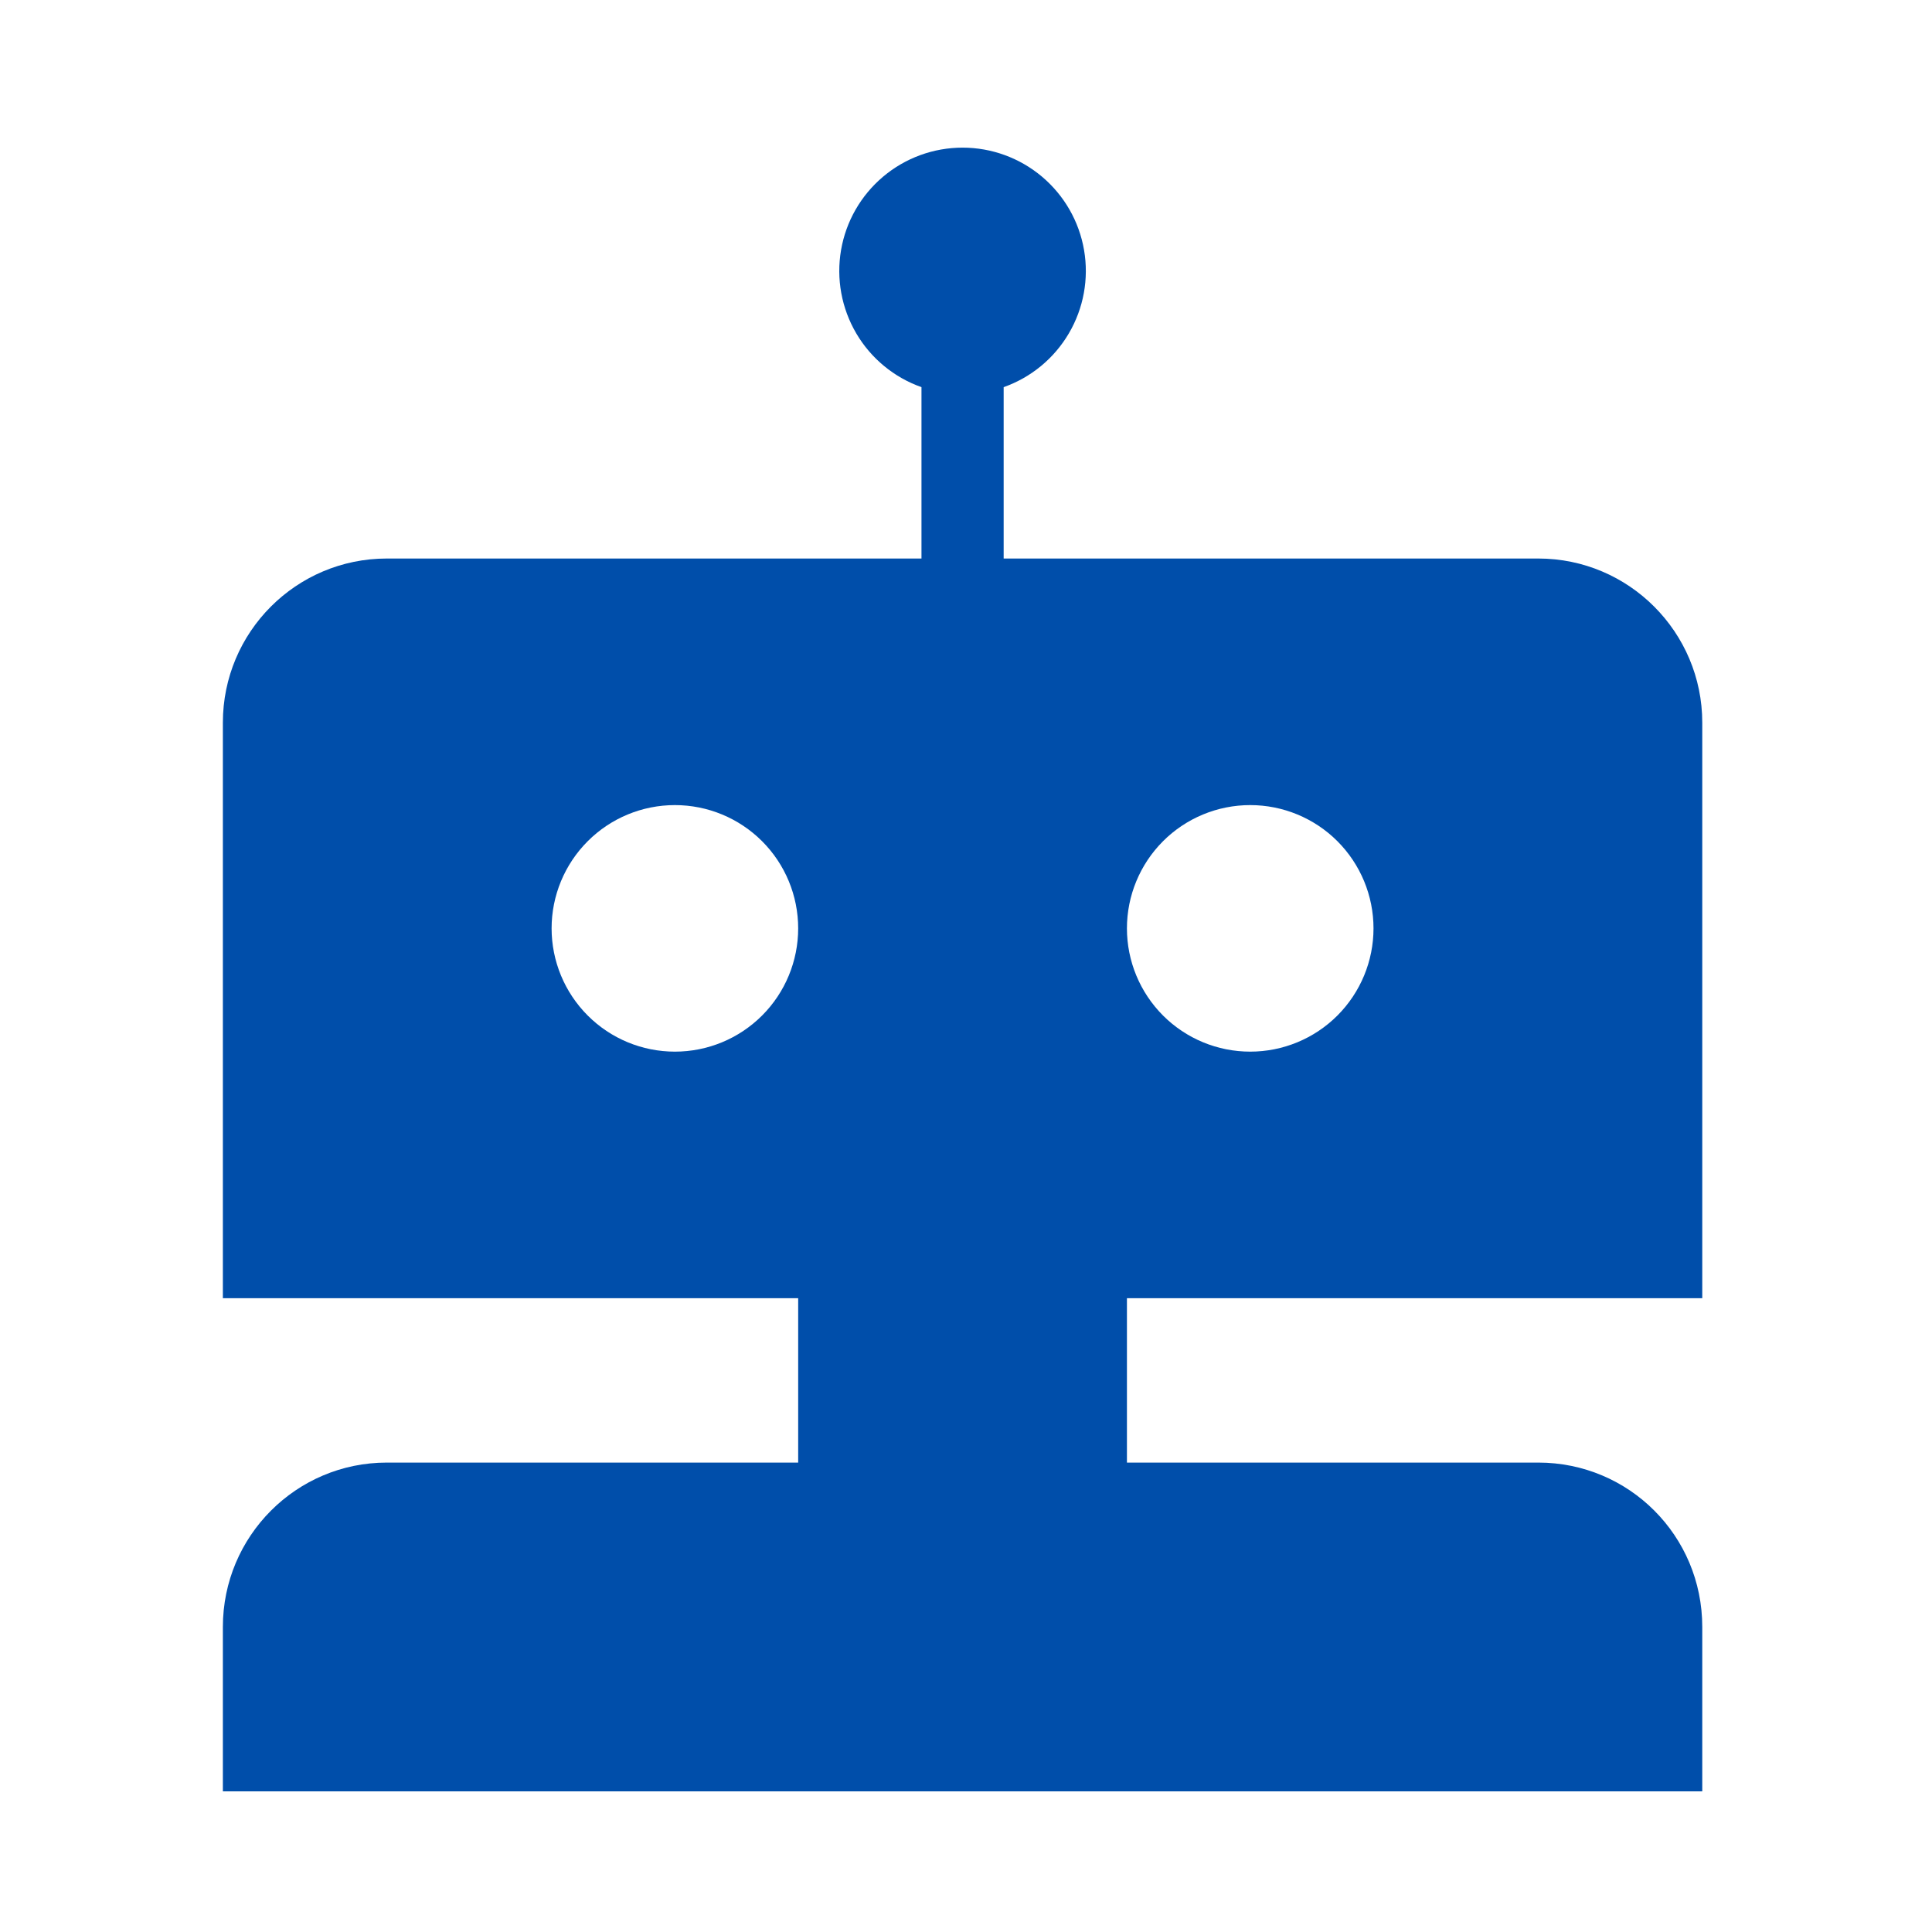
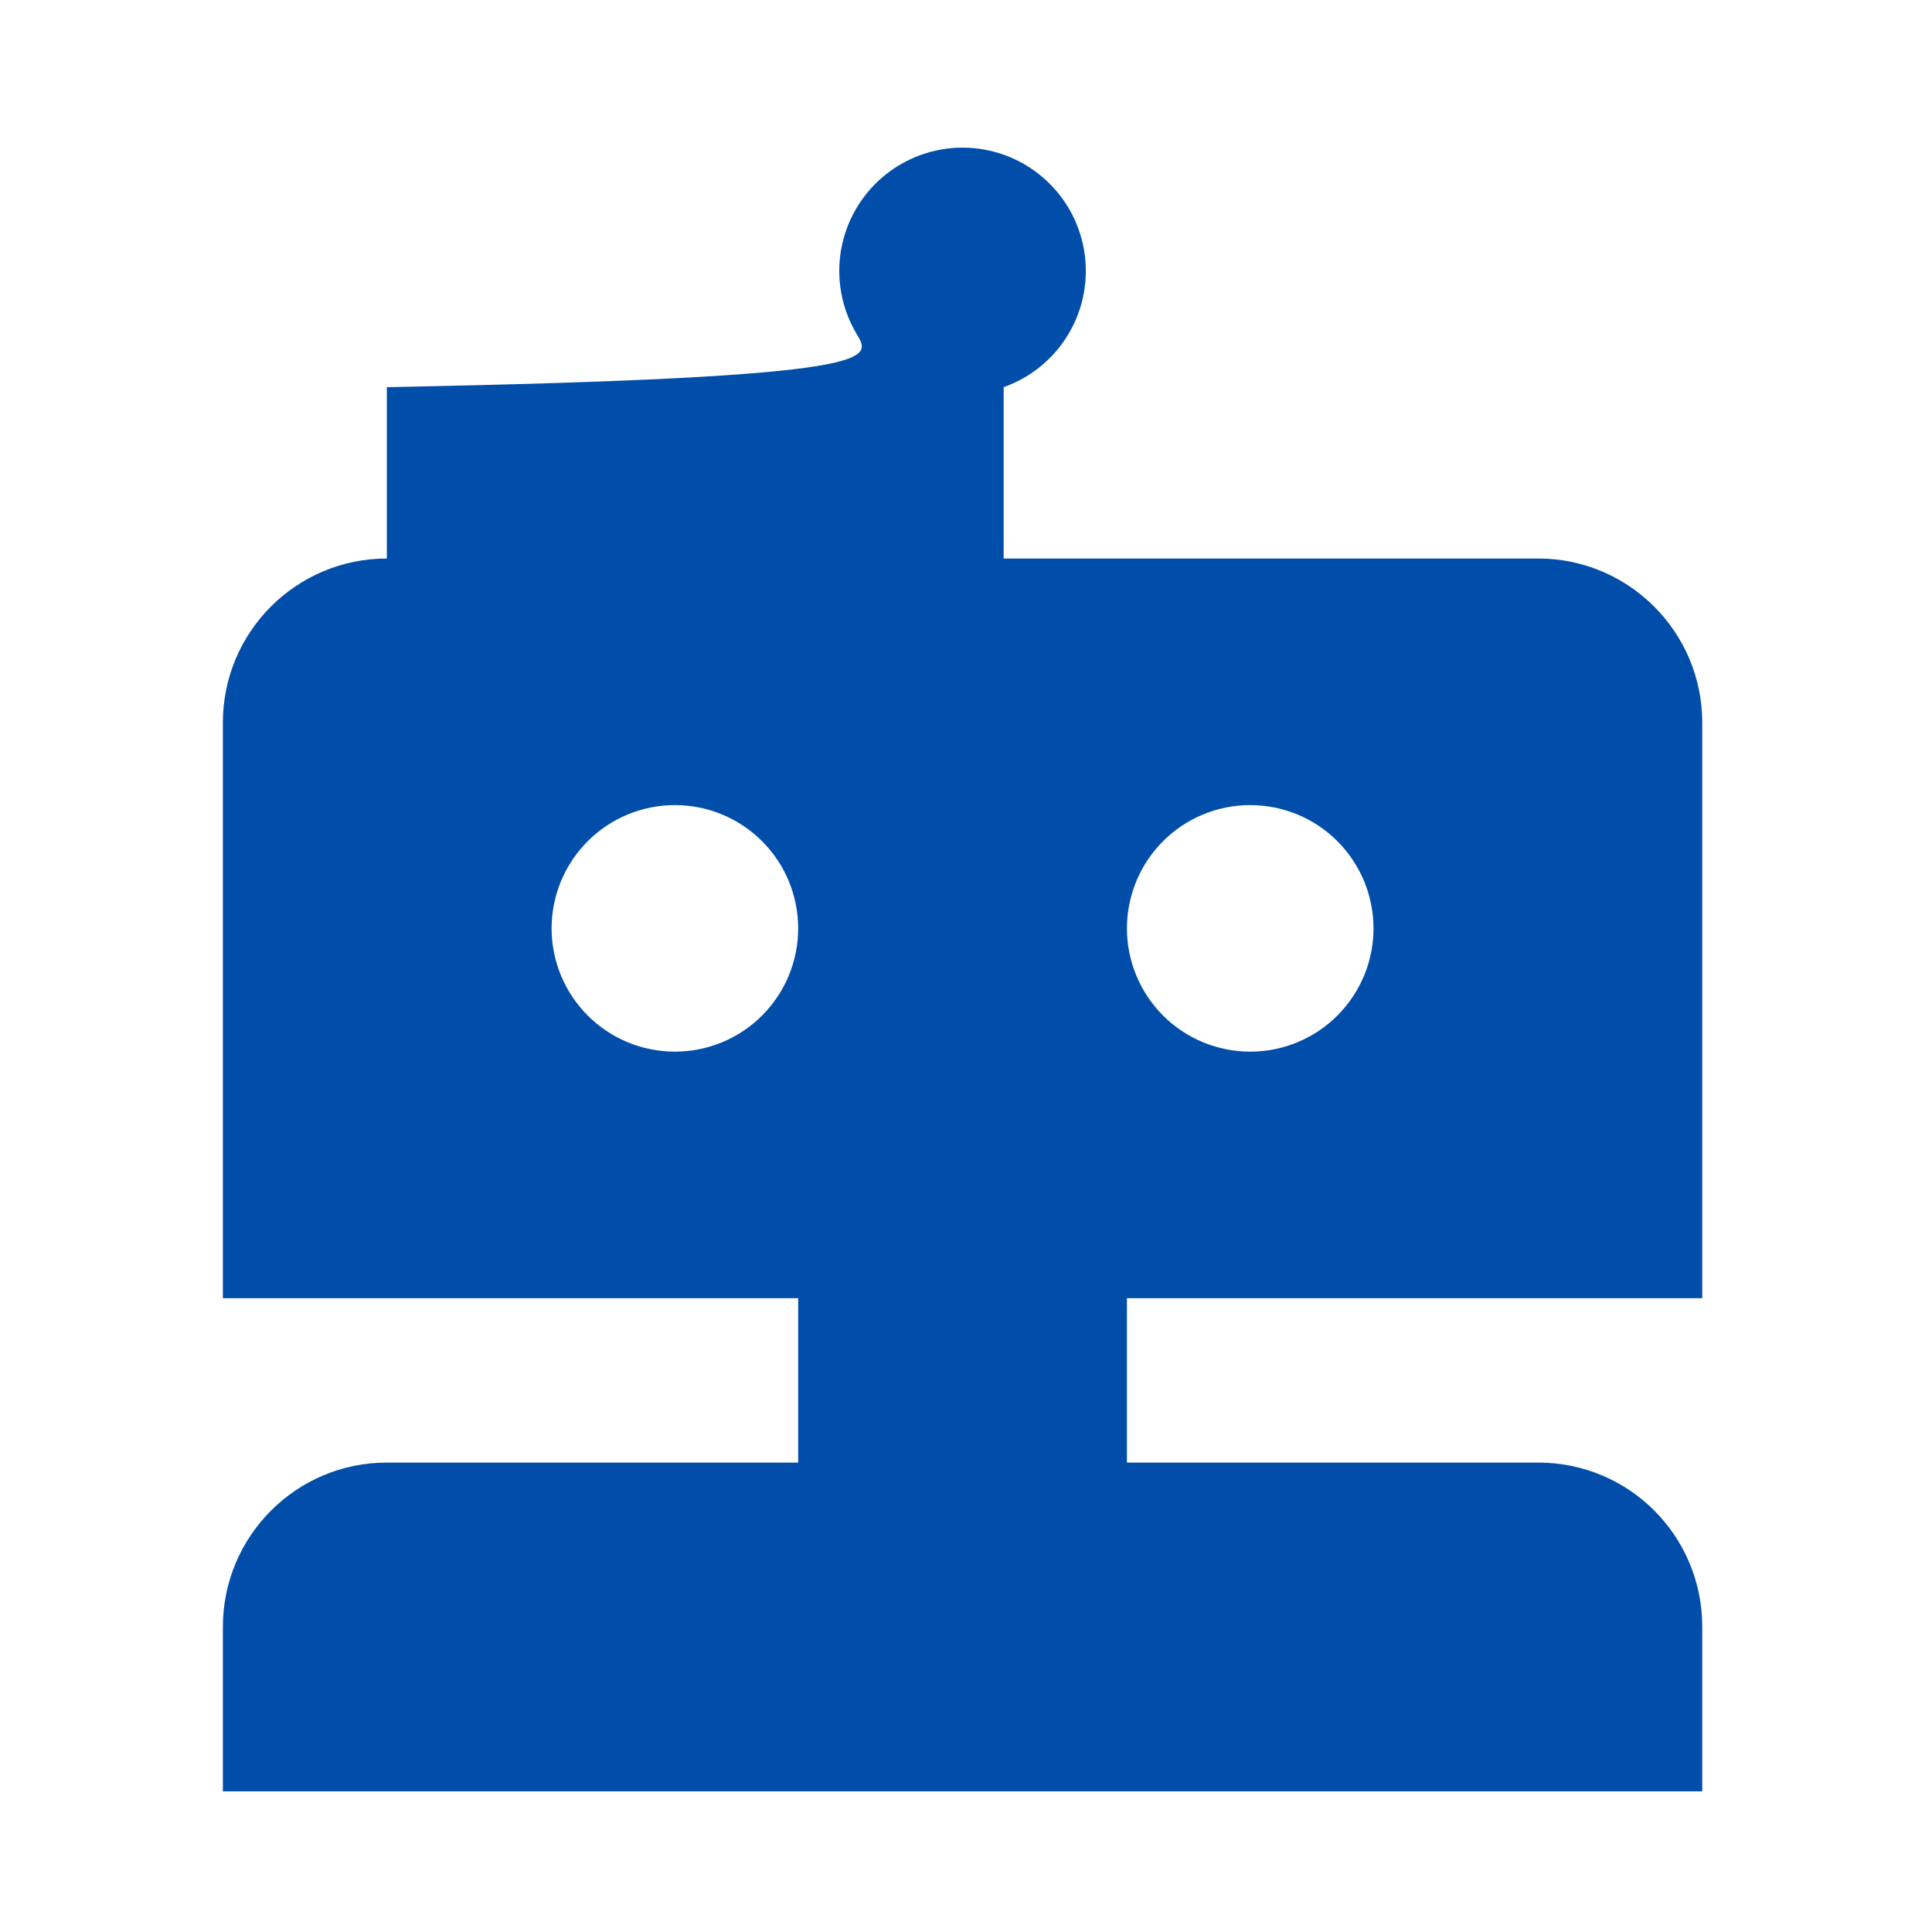
<svg xmlns="http://www.w3.org/2000/svg" width="67" height="67" viewBox="0 0 67 67" fill="none">
-   <path d="M34.806 19.369H53.346C56.487 19.369 59.033 21.923 59.033 25.061V45.021H39.081V50.721H53.346C56.487 50.721 59.033 53.253 59.033 56.422V62.123H7.729V56.422C7.729 53.273 10.274 50.721 13.415 50.721H27.68V45.021H7.729V25.061C7.729 21.917 10.274 19.369 13.415 19.369H31.956V13.426C31.005 13.09 30.203 12.429 29.693 11.559C29.183 10.689 28.996 9.666 29.167 8.672C29.337 7.678 29.854 6.777 30.625 6.127C31.396 5.477 32.372 5.12 33.381 5.12C34.389 5.12 35.365 5.477 36.136 6.127C36.907 6.777 37.424 7.678 37.594 8.672C37.765 9.666 37.579 10.689 37.068 11.559C36.558 12.429 35.757 13.09 34.806 13.426V19.369ZM23.405 36.47C24.539 36.47 25.626 36.02 26.428 35.218C27.23 34.416 27.68 33.329 27.68 32.195C27.68 31.061 27.23 29.974 26.428 29.172C25.626 28.37 24.539 27.92 23.405 27.92C22.271 27.92 21.183 28.37 20.382 29.172C19.58 29.974 19.129 31.061 19.129 32.195C19.129 33.329 19.58 34.416 20.382 35.218C21.183 36.02 22.271 36.47 23.405 36.47ZM43.356 36.47C44.49 36.47 45.578 36.02 46.38 35.218C47.181 34.416 47.632 33.329 47.632 32.195C47.632 31.061 47.181 29.974 46.38 29.172C45.578 28.37 44.49 27.92 43.356 27.92C42.222 27.92 41.135 28.37 40.333 29.172C39.532 29.974 39.081 31.061 39.081 32.195C39.081 33.329 39.532 34.416 40.333 35.218C41.135 36.02 42.222 36.47 43.356 36.47Z" fill="#004EAA" />
+   <path d="M34.806 19.369H53.346C56.487 19.369 59.033 21.923 59.033 25.061V45.021H39.081V50.721H53.346C56.487 50.721 59.033 53.253 59.033 56.422V62.123H7.729V56.422C7.729 53.273 10.274 50.721 13.415 50.721H27.68V45.021H7.729V25.061C7.729 21.917 10.274 19.369 13.415 19.369V13.426C31.005 13.09 30.203 12.429 29.693 11.559C29.183 10.689 28.996 9.666 29.167 8.672C29.337 7.678 29.854 6.777 30.625 6.127C31.396 5.477 32.372 5.12 33.381 5.12C34.389 5.12 35.365 5.477 36.136 6.127C36.907 6.777 37.424 7.678 37.594 8.672C37.765 9.666 37.579 10.689 37.068 11.559C36.558 12.429 35.757 13.09 34.806 13.426V19.369ZM23.405 36.47C24.539 36.47 25.626 36.02 26.428 35.218C27.23 34.416 27.68 33.329 27.68 32.195C27.68 31.061 27.23 29.974 26.428 29.172C25.626 28.37 24.539 27.92 23.405 27.92C22.271 27.92 21.183 28.37 20.382 29.172C19.58 29.974 19.129 31.061 19.129 32.195C19.129 33.329 19.58 34.416 20.382 35.218C21.183 36.02 22.271 36.47 23.405 36.47ZM43.356 36.47C44.49 36.47 45.578 36.02 46.38 35.218C47.181 34.416 47.632 33.329 47.632 32.195C47.632 31.061 47.181 29.974 46.38 29.172C45.578 28.37 44.49 27.92 43.356 27.92C42.222 27.92 41.135 28.37 40.333 29.172C39.532 29.974 39.081 31.061 39.081 32.195C39.081 33.329 39.532 34.416 40.333 35.218C41.135 36.02 42.222 36.47 43.356 36.47Z" fill="#004EAA" />
</svg>